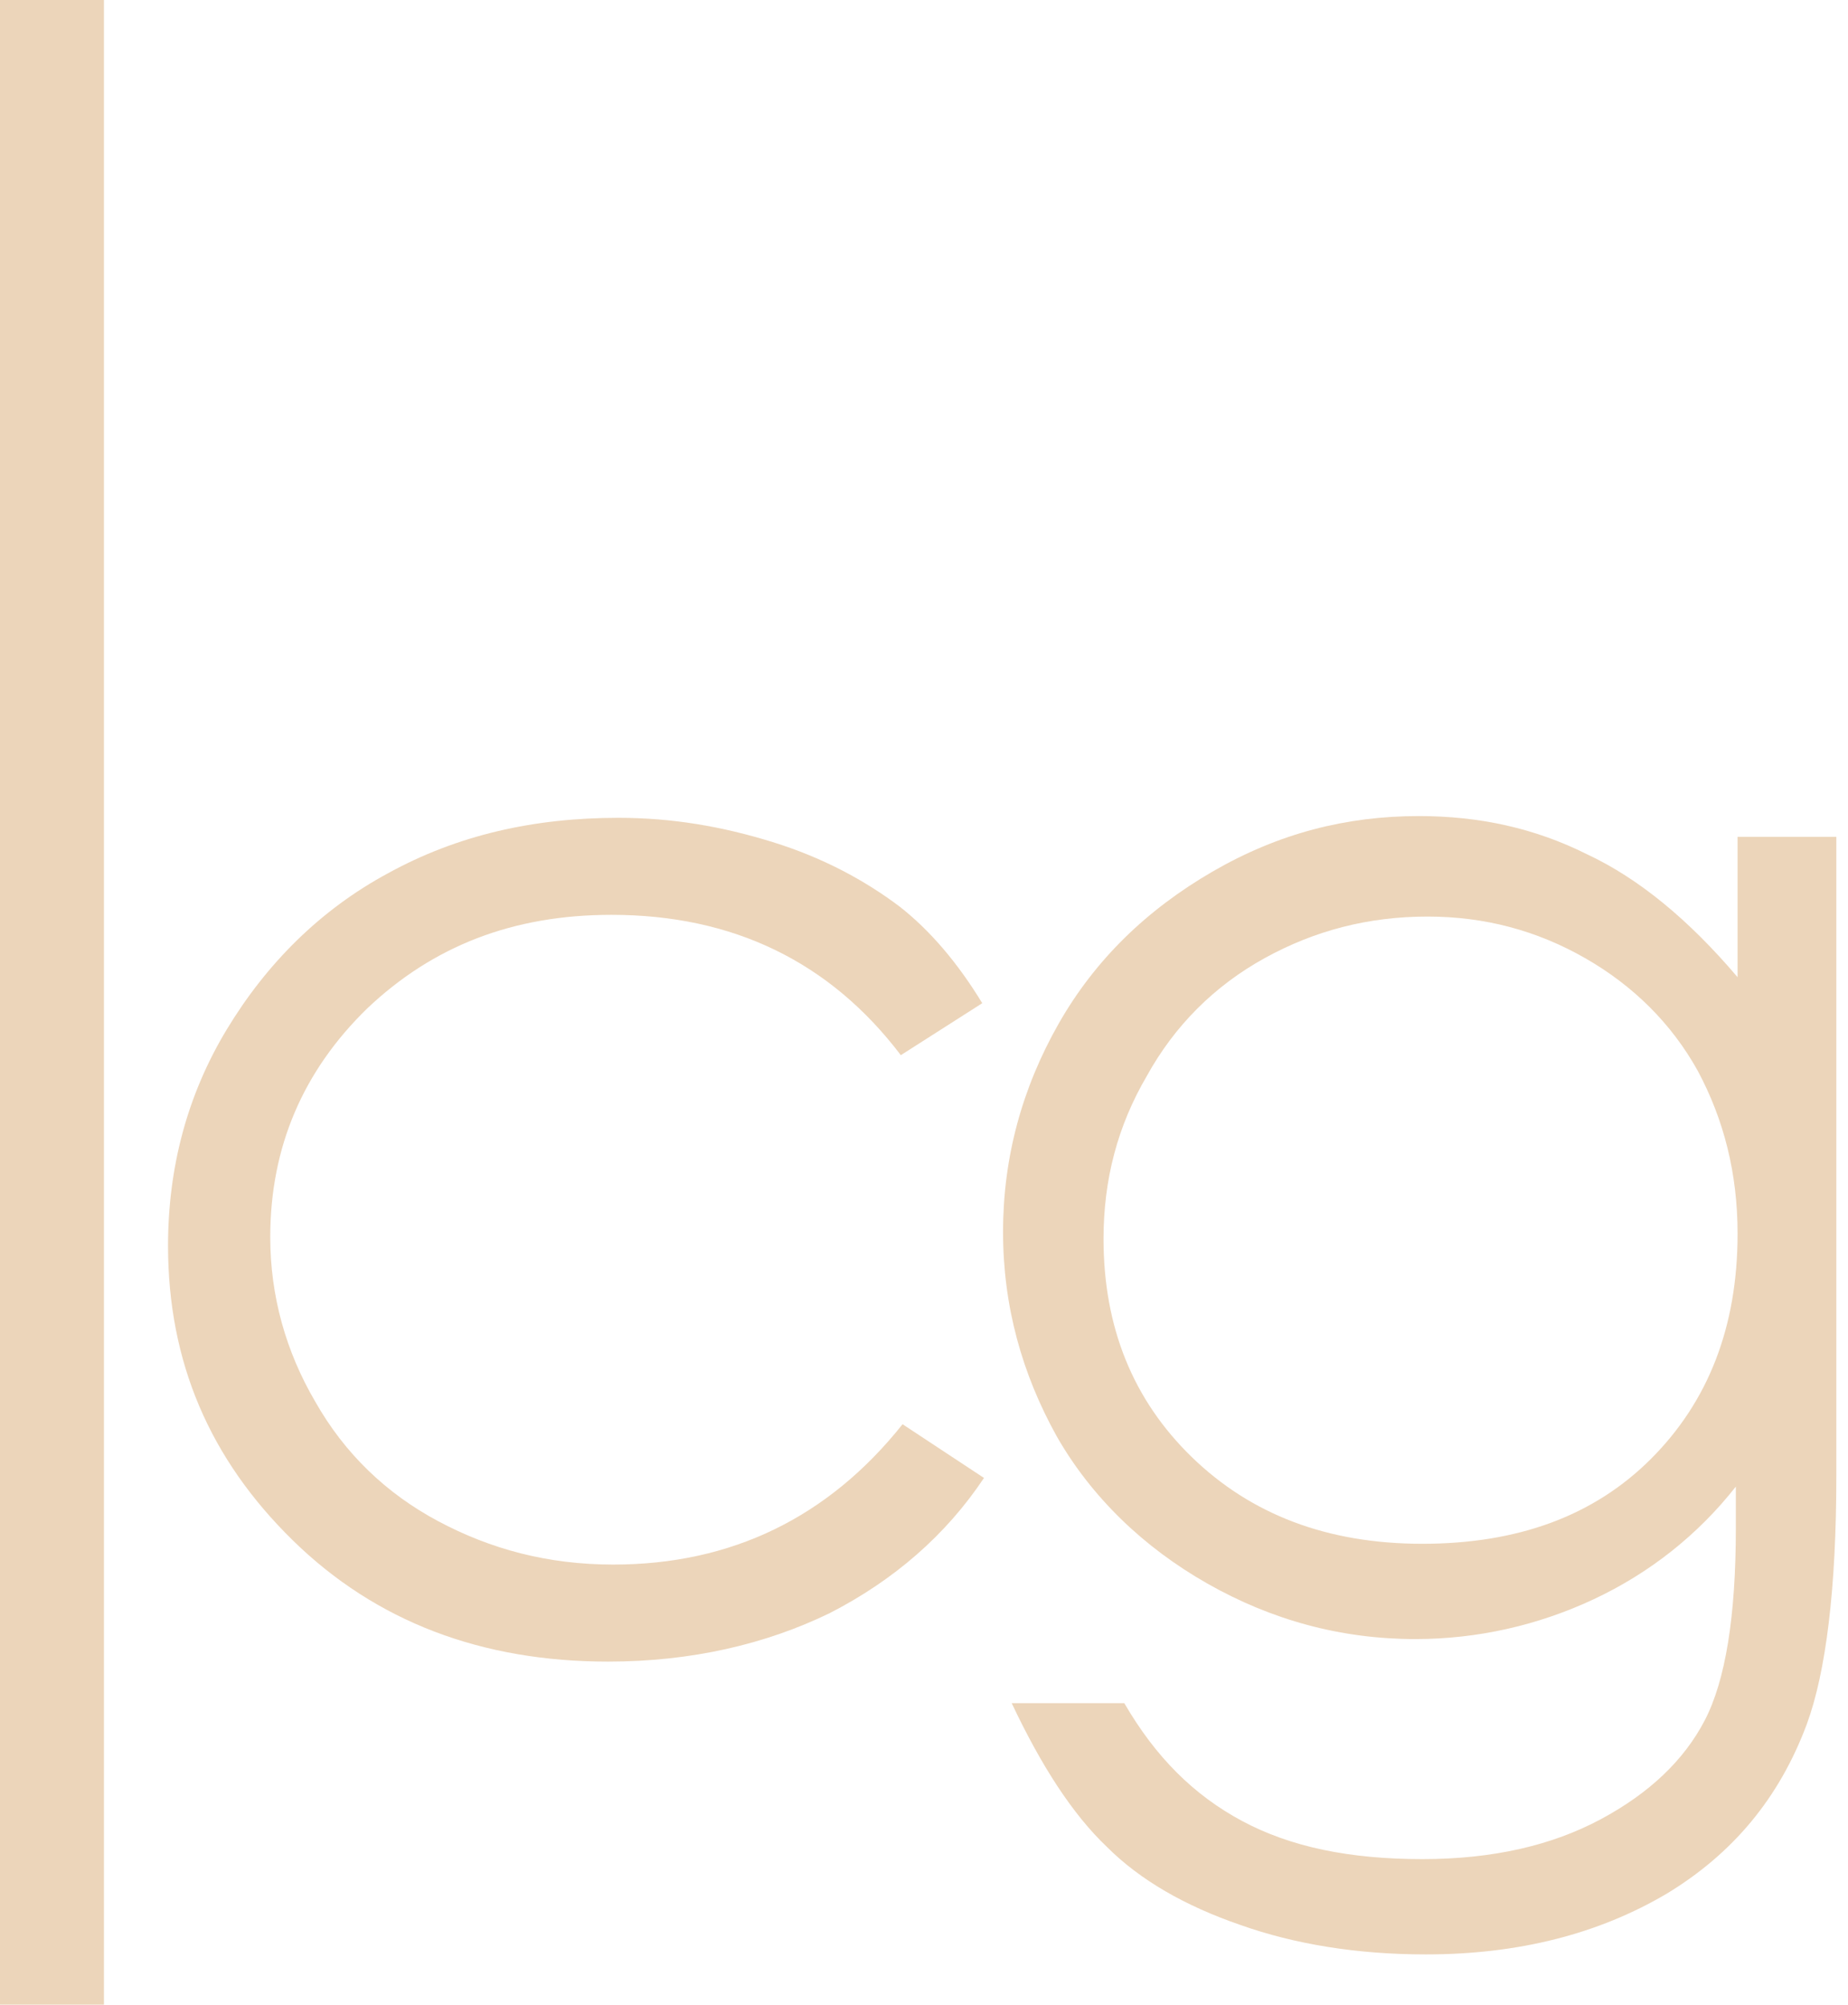
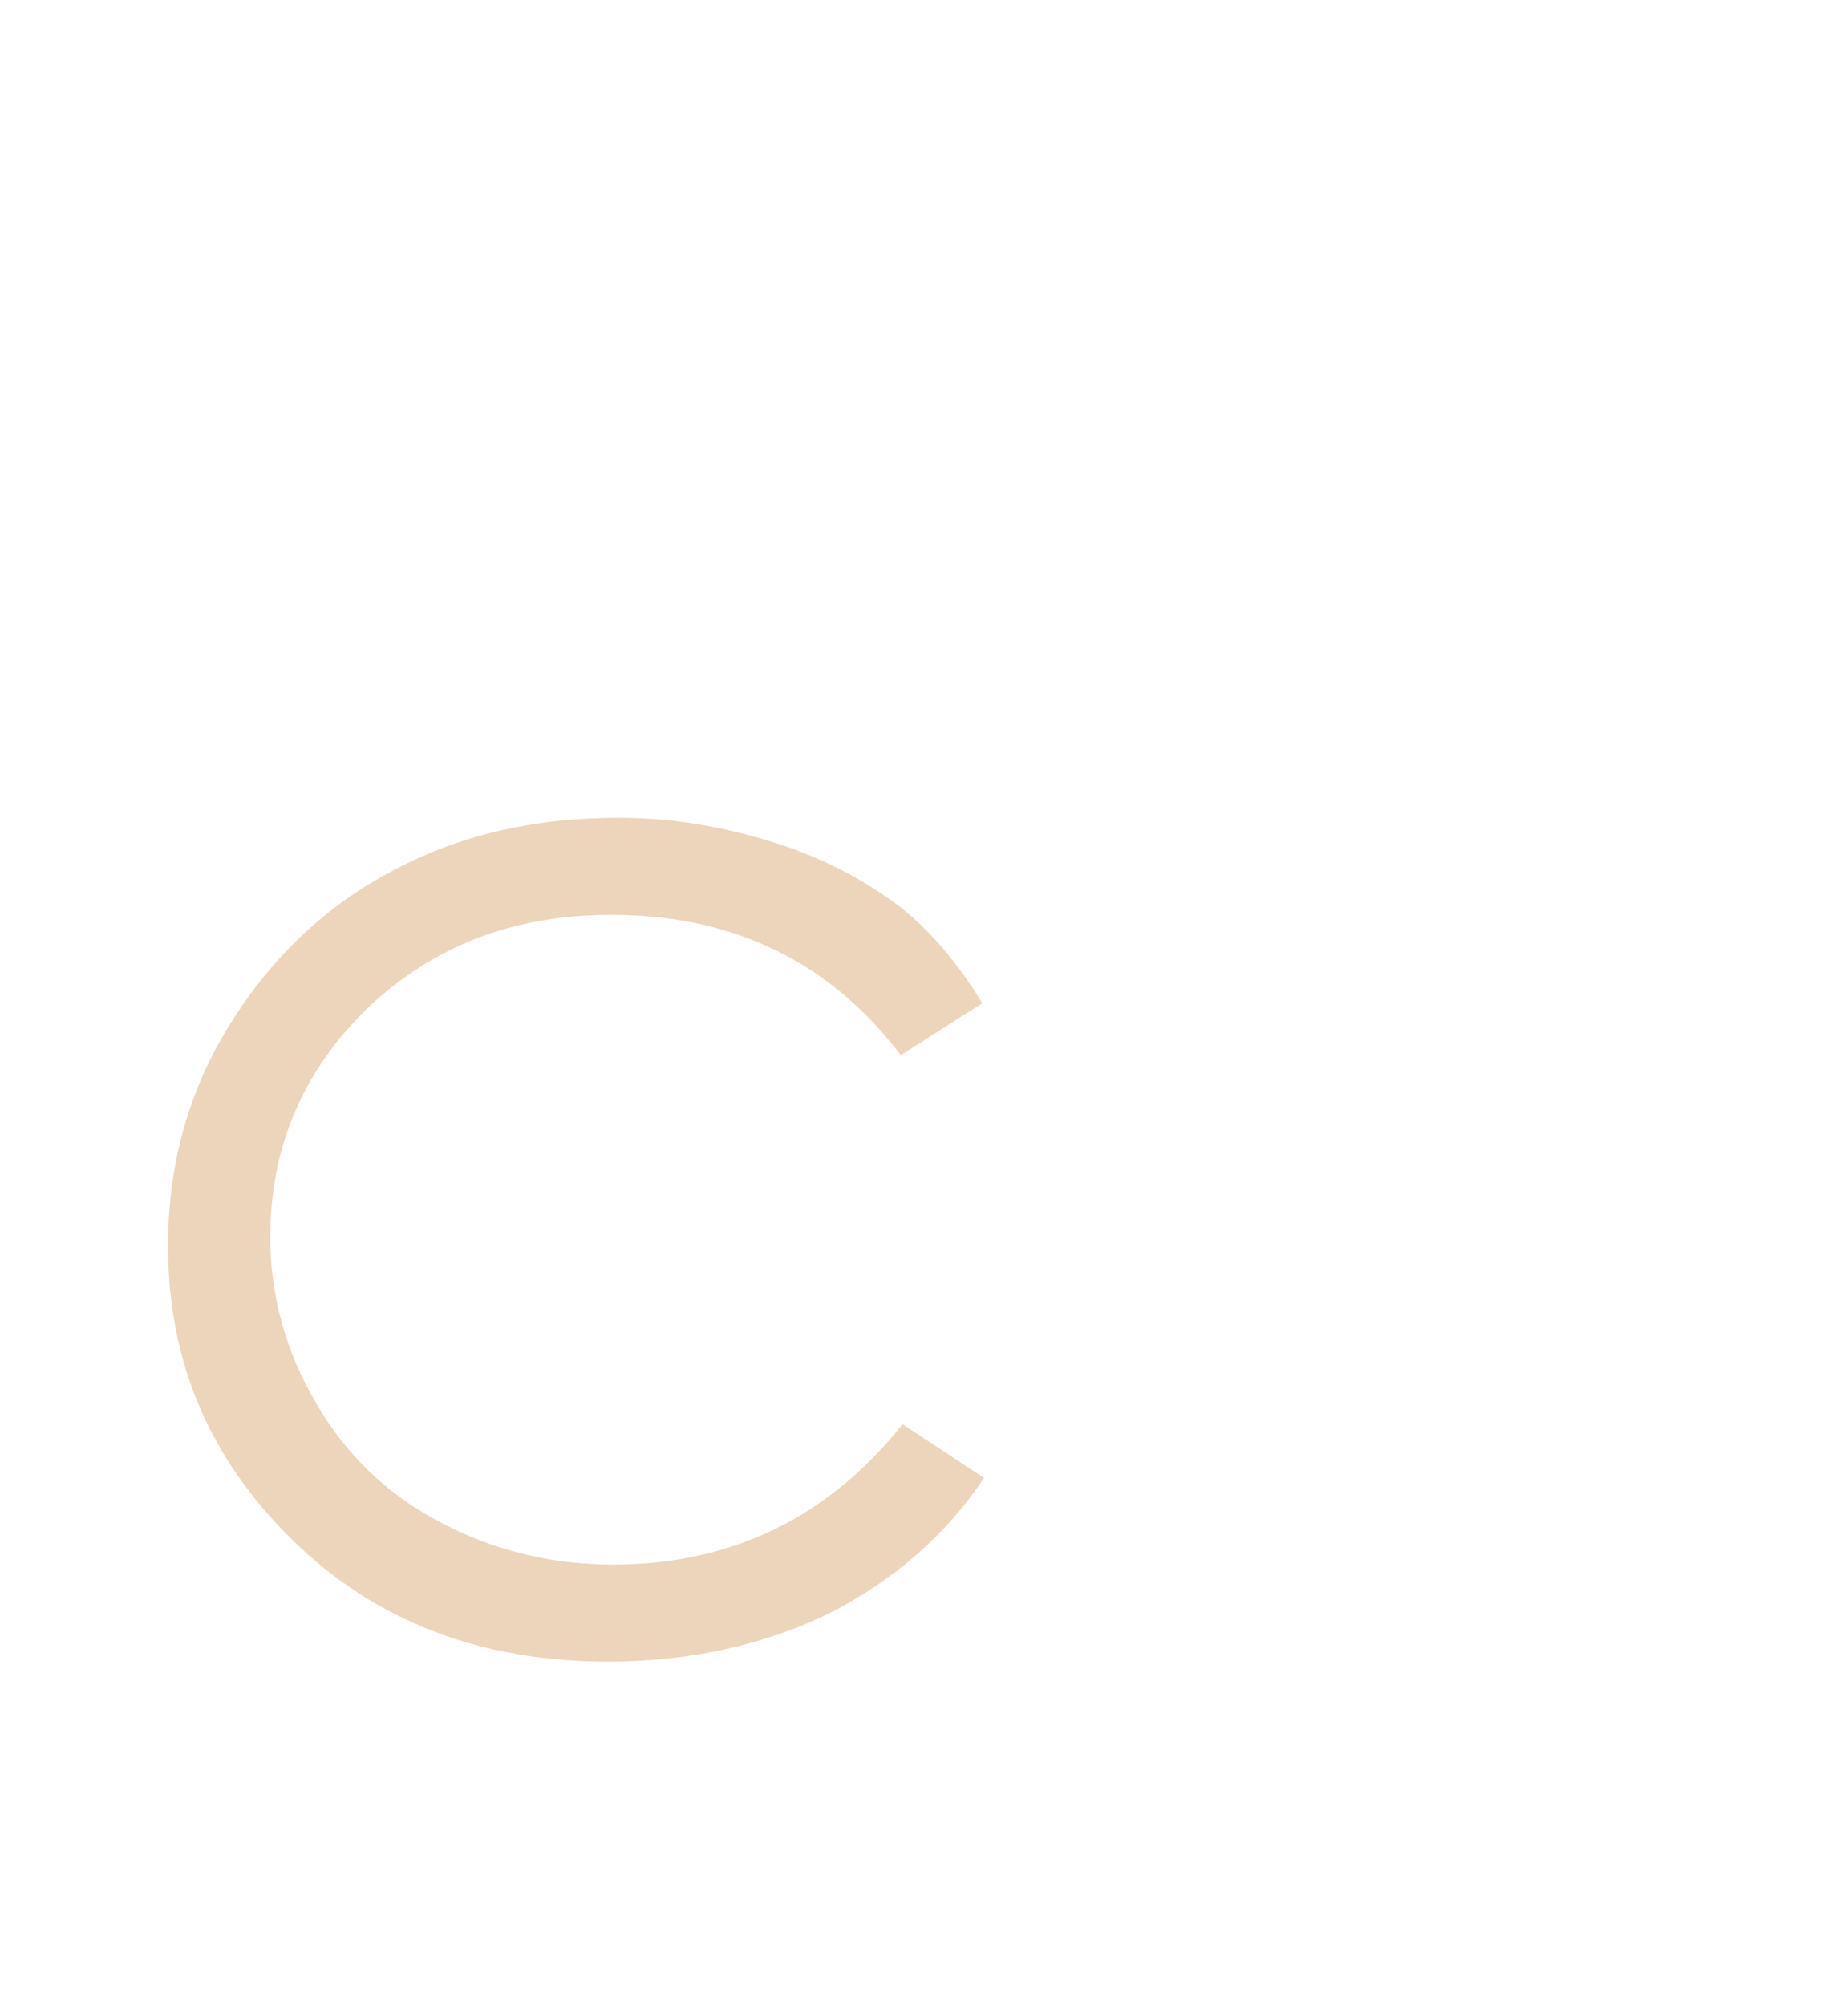
<svg xmlns="http://www.w3.org/2000/svg" width="130" height="141" viewBox="0 0 130 141" fill="none">
-   <path d="M0 0H7.312V141H0V0Z" fill="#ECD5BA" />
  <path d="M69.098 70.561L63.37 74.217C58.374 67.636 51.549 64.346 43.019 64.346C36.072 64.346 30.466 66.54 25.835 70.927C21.326 75.314 19.011 80.676 19.011 87.013C19.011 91.157 20.108 95.056 22.179 98.591C24.251 102.247 27.176 105.05 30.832 106.999C34.488 108.949 38.509 110.046 43.14 110.046C51.427 110.046 58.252 106.756 63.492 100.175L69.22 103.953C66.539 107.974 62.883 111.143 58.374 113.458C53.865 115.652 48.624 116.871 42.775 116.871C33.879 116.871 26.445 114.068 20.595 108.34C14.745 102.612 11.821 95.788 11.821 87.623C11.821 82.139 13.161 77.02 15.964 72.389C18.767 67.758 22.545 63.98 27.298 61.421C32.172 58.74 37.535 57.522 43.506 57.522C47.284 57.522 50.818 58.131 54.352 59.228C57.886 60.324 60.811 61.909 63.248 63.737C65.442 65.443 67.392 67.758 69.098 70.561Z" fill="#ECD5BA" />
-   <path d="M121.867 58.862H129.179V103.831C129.179 111.752 128.447 117.602 127.107 121.258C125.157 126.498 121.867 130.398 117.236 133.201C112.483 136.004 106.877 137.466 100.296 137.466C95.421 137.466 91.034 136.735 87.256 135.394C83.357 134.054 80.188 132.226 77.873 129.91C75.435 127.595 73.242 124.182 71.17 119.795H79.091C81.285 123.573 83.966 126.254 87.378 128.082C90.791 129.91 94.934 130.763 100.052 130.763C105.049 130.763 109.192 129.788 112.605 127.96C116.017 126.132 118.454 123.817 119.917 121.014C121.379 118.211 122.11 113.702 122.11 107.487V104.562C119.429 107.974 116.017 110.655 112.117 112.483C108.218 114.311 103.952 115.286 99.565 115.286C94.325 115.286 89.45 113.946 84.941 111.386C80.432 108.827 76.776 105.293 74.338 101.028C71.901 96.641 70.561 91.888 70.561 86.647C70.561 81.407 71.901 76.532 74.46 72.023C77.02 67.514 80.676 63.98 85.306 61.299C89.938 58.618 94.69 57.399 99.809 57.399C104.074 57.399 107.974 58.252 111.63 60.081C115.286 61.787 118.82 64.711 122.232 68.733V58.862H121.867ZM100.418 64.468C96.275 64.468 92.497 65.443 88.963 67.392C85.428 69.342 82.626 72.145 80.676 75.679C78.604 79.214 77.629 82.992 77.629 87.135C77.629 93.35 79.701 98.469 83.844 102.49C87.988 106.512 93.35 108.584 100.052 108.584C106.755 108.584 112.117 106.634 116.139 102.612C120.16 98.59 122.232 93.35 122.232 86.769C122.232 82.504 121.257 78.726 119.429 75.314C117.601 72.023 114.92 69.342 111.508 67.392C108.096 65.443 104.44 64.468 100.418 64.468Z" fill="#ECD5BA" />
</svg>